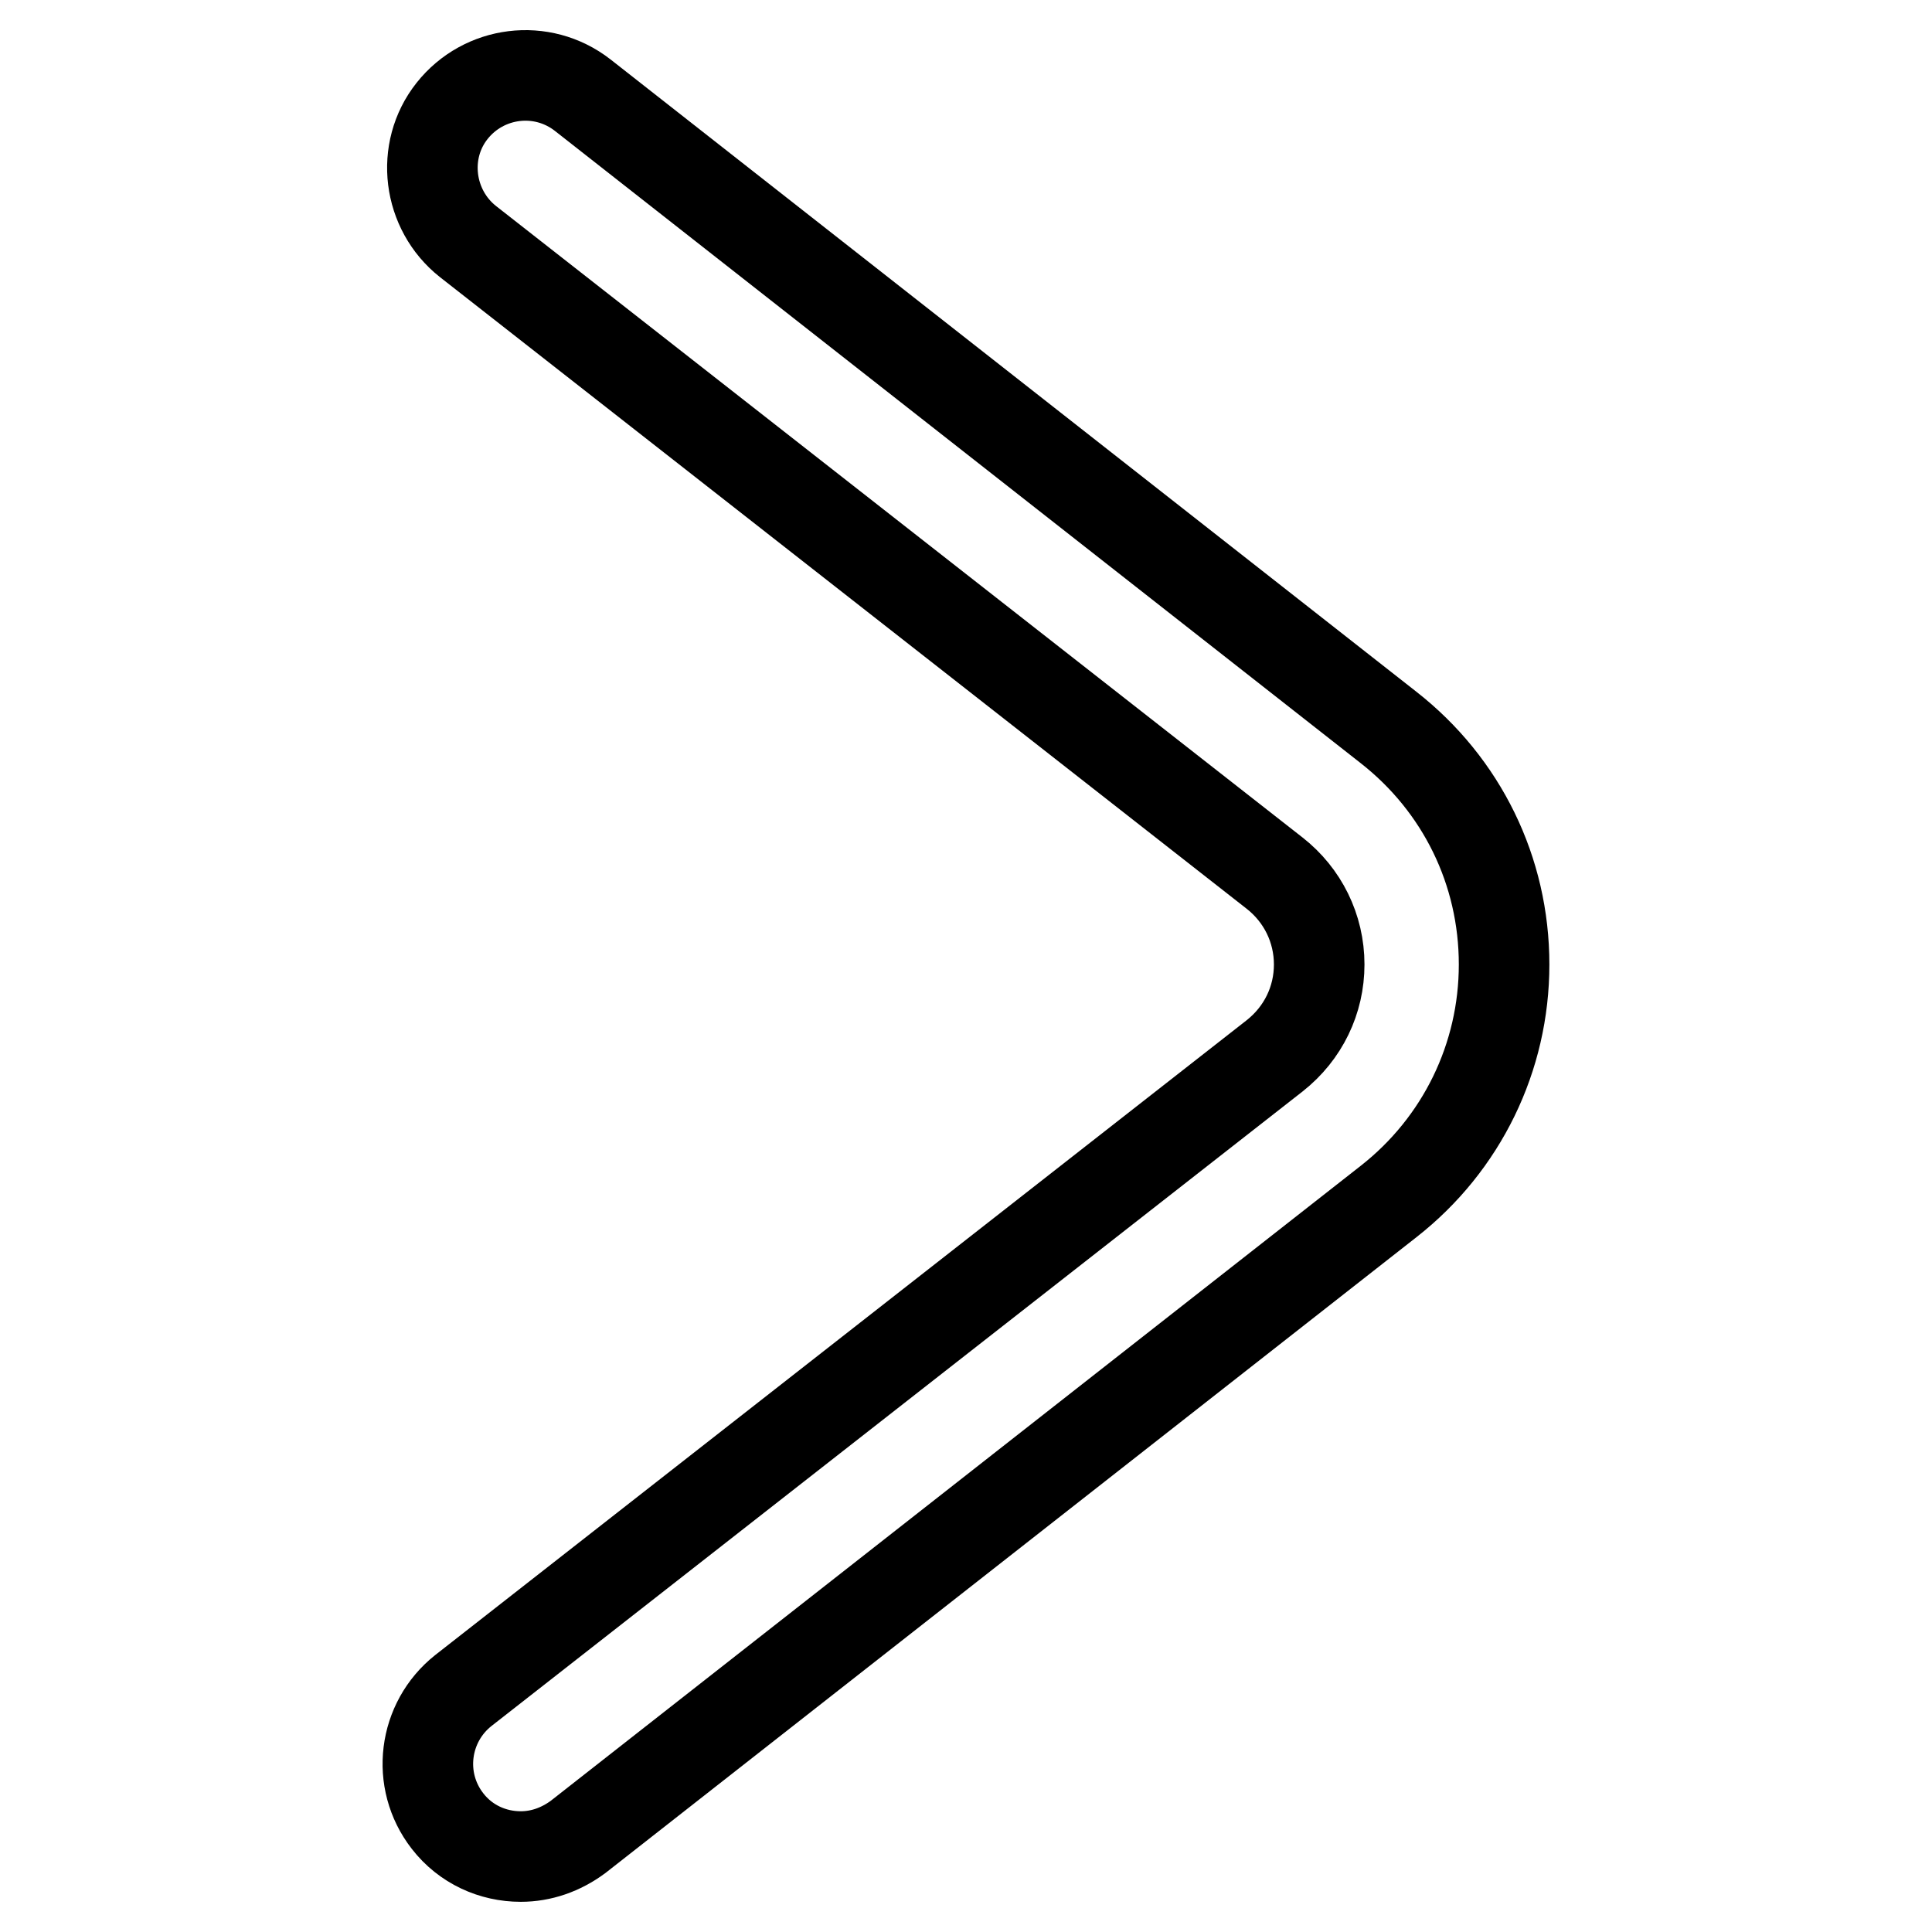
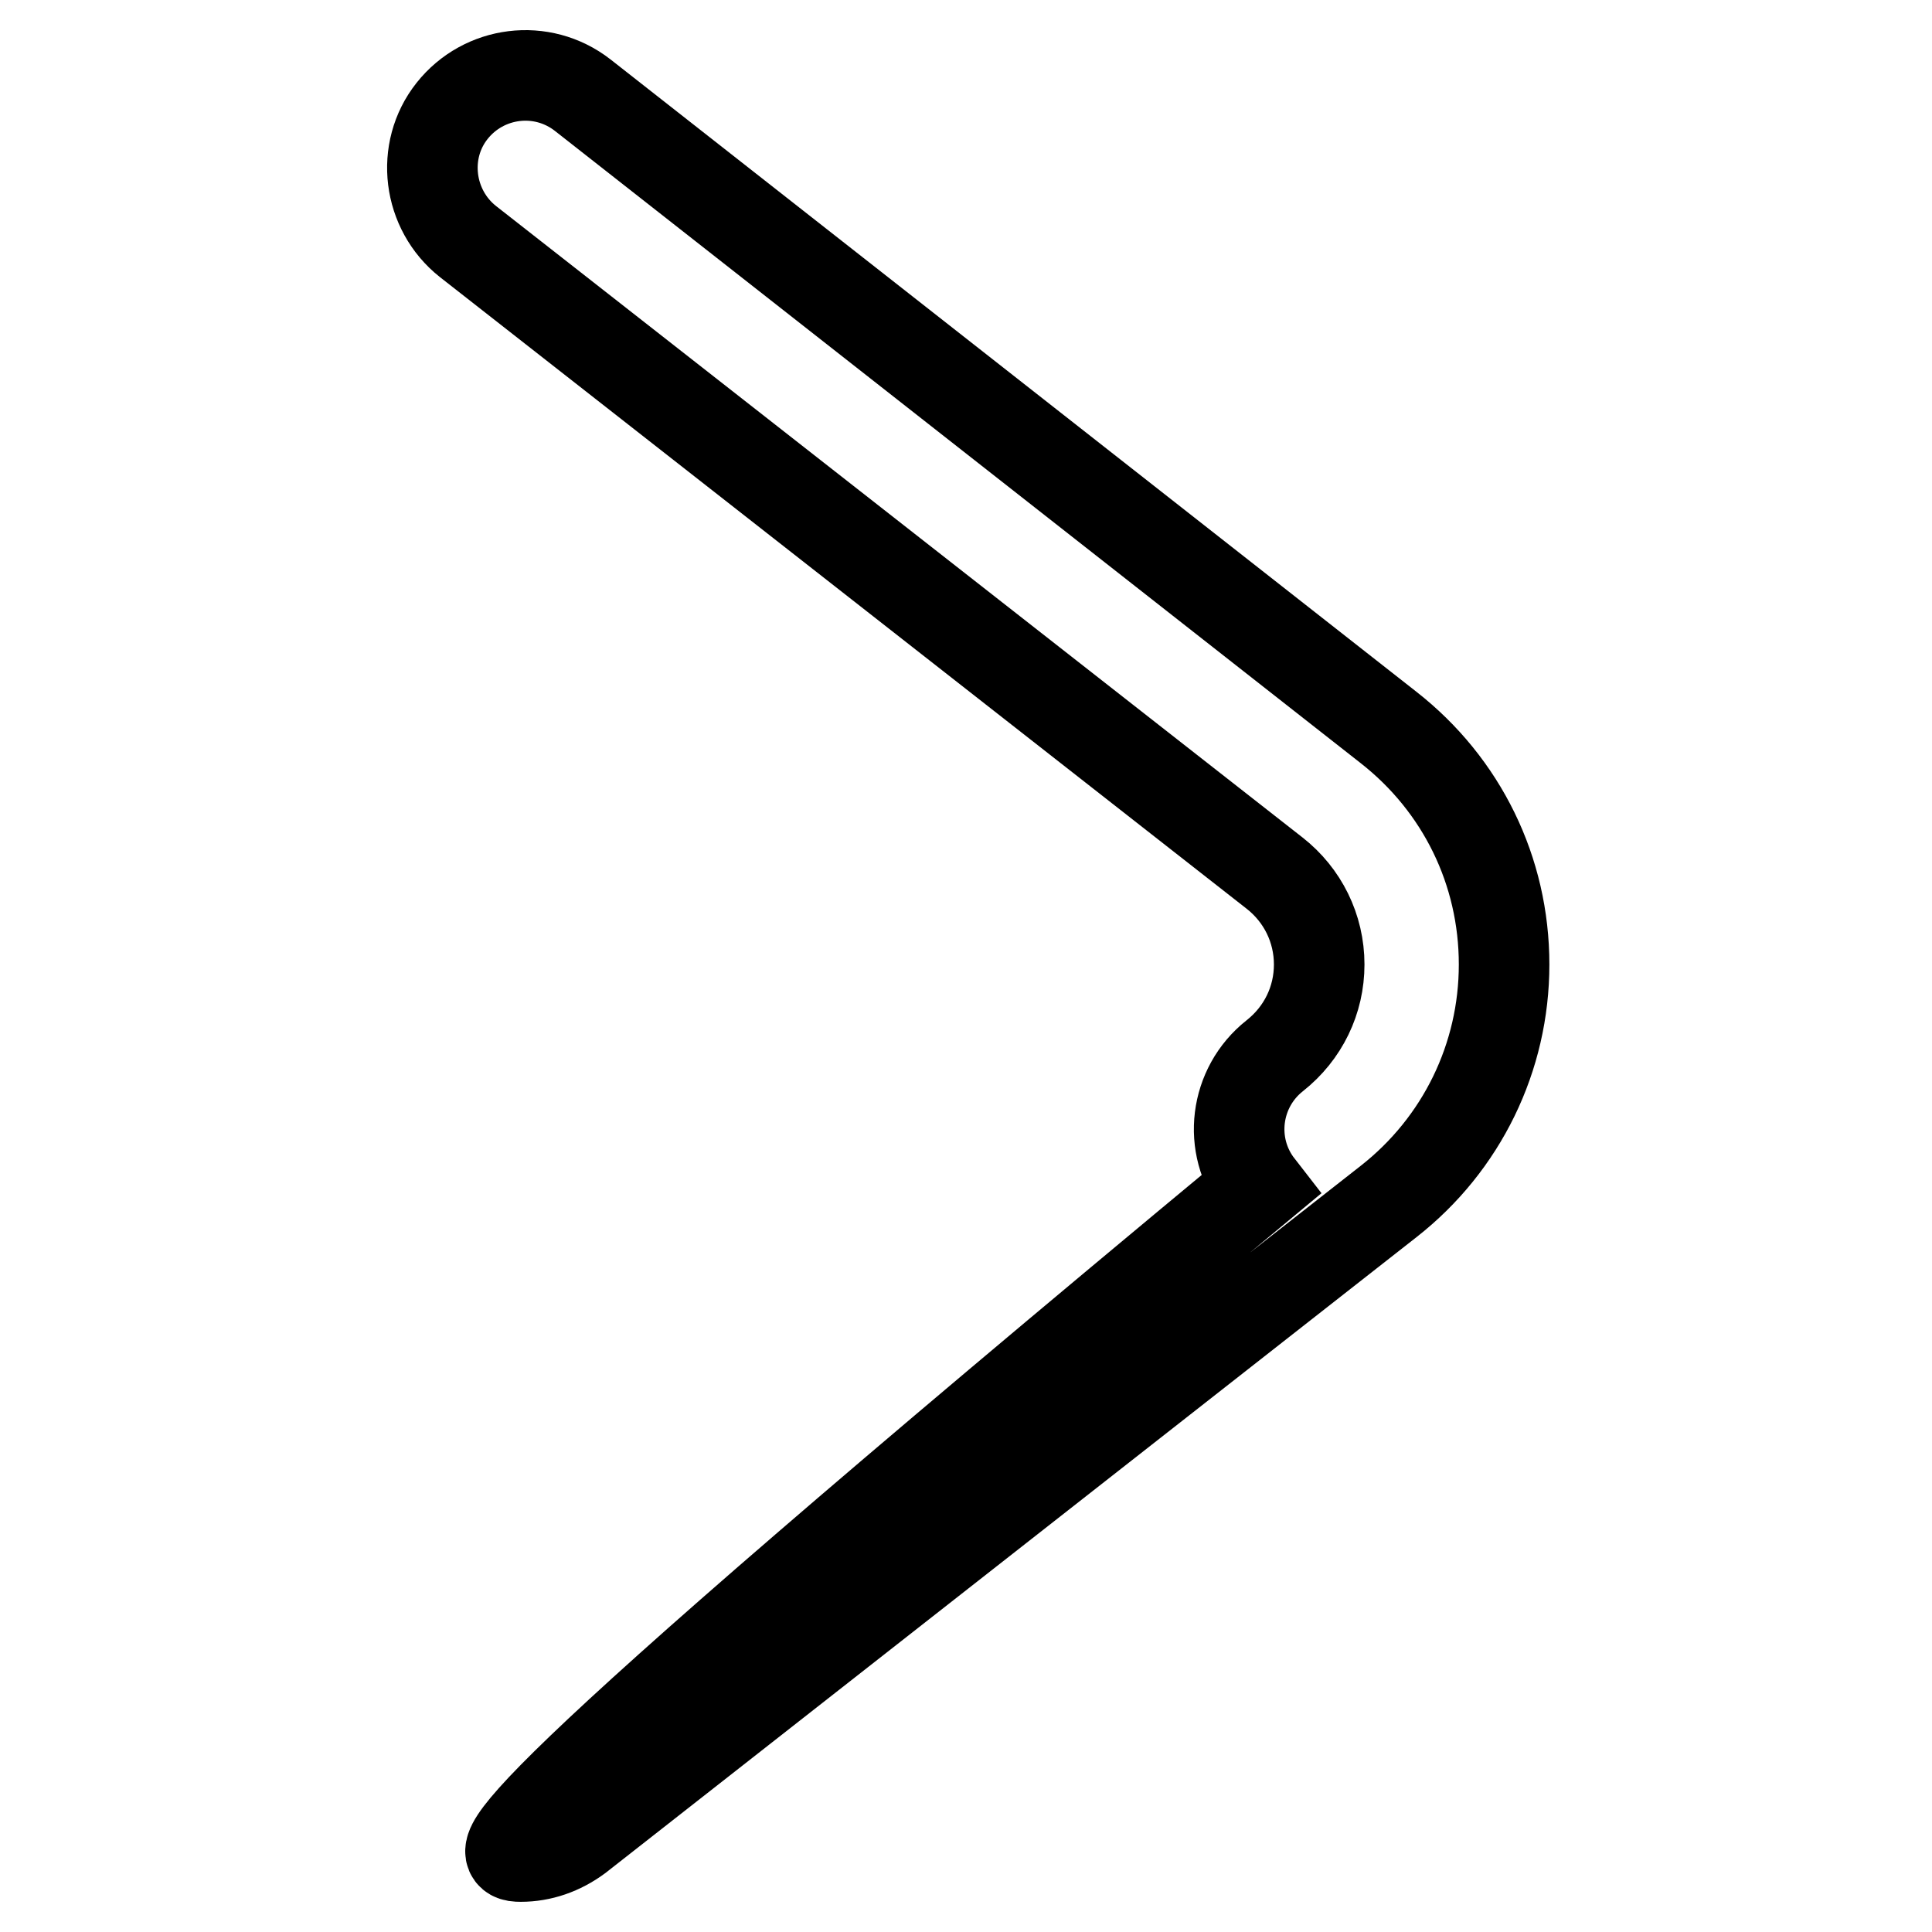
<svg xmlns="http://www.w3.org/2000/svg" version="1.1" x="0px" y="0px" viewBox="0 0 256 256" enable-background="new 0 0 256 256" xml:space="preserve">
  <g>
-     <path stroke-width="12" fill-opacity="0" stroke="#000000" d="M69,246c2.7,0,5.3-0.9,7.6-2.6L184,159.2c9.7-7.6,15.3-19.1,15.3-31.4c0-12.4-5.6-23.8-15.3-31.4L77.2,12.6 c-5.4-4.2-13.1-3.2-17.3,2.1C55.7,20,56.7,27.8,62,32l106.9,83.7c3.7,2.9,5.9,7.3,5.9,12.1c0,4.7-2.1,9.1-5.9,12.1L61.4,224 c-5.3,4.2-6.3,11.9-2.1,17.3C61.7,244.4,65.3,246,69,246L69,246z" />
+     <path stroke-width="12" fill-opacity="0" stroke="#000000" d="M69,246c2.7,0,5.3-0.9,7.6-2.6L184,159.2c9.7-7.6,15.3-19.1,15.3-31.4c0-12.4-5.6-23.8-15.3-31.4L77.2,12.6 c-5.4-4.2-13.1-3.2-17.3,2.1C55.7,20,56.7,27.8,62,32l106.9,83.7c3.7,2.9,5.9,7.3,5.9,12.1c0,4.7-2.1,9.1-5.9,12.1c-5.3,4.2-6.3,11.9-2.1,17.3C61.7,244.4,65.3,246,69,246L69,246z" />
  </g>
</svg>